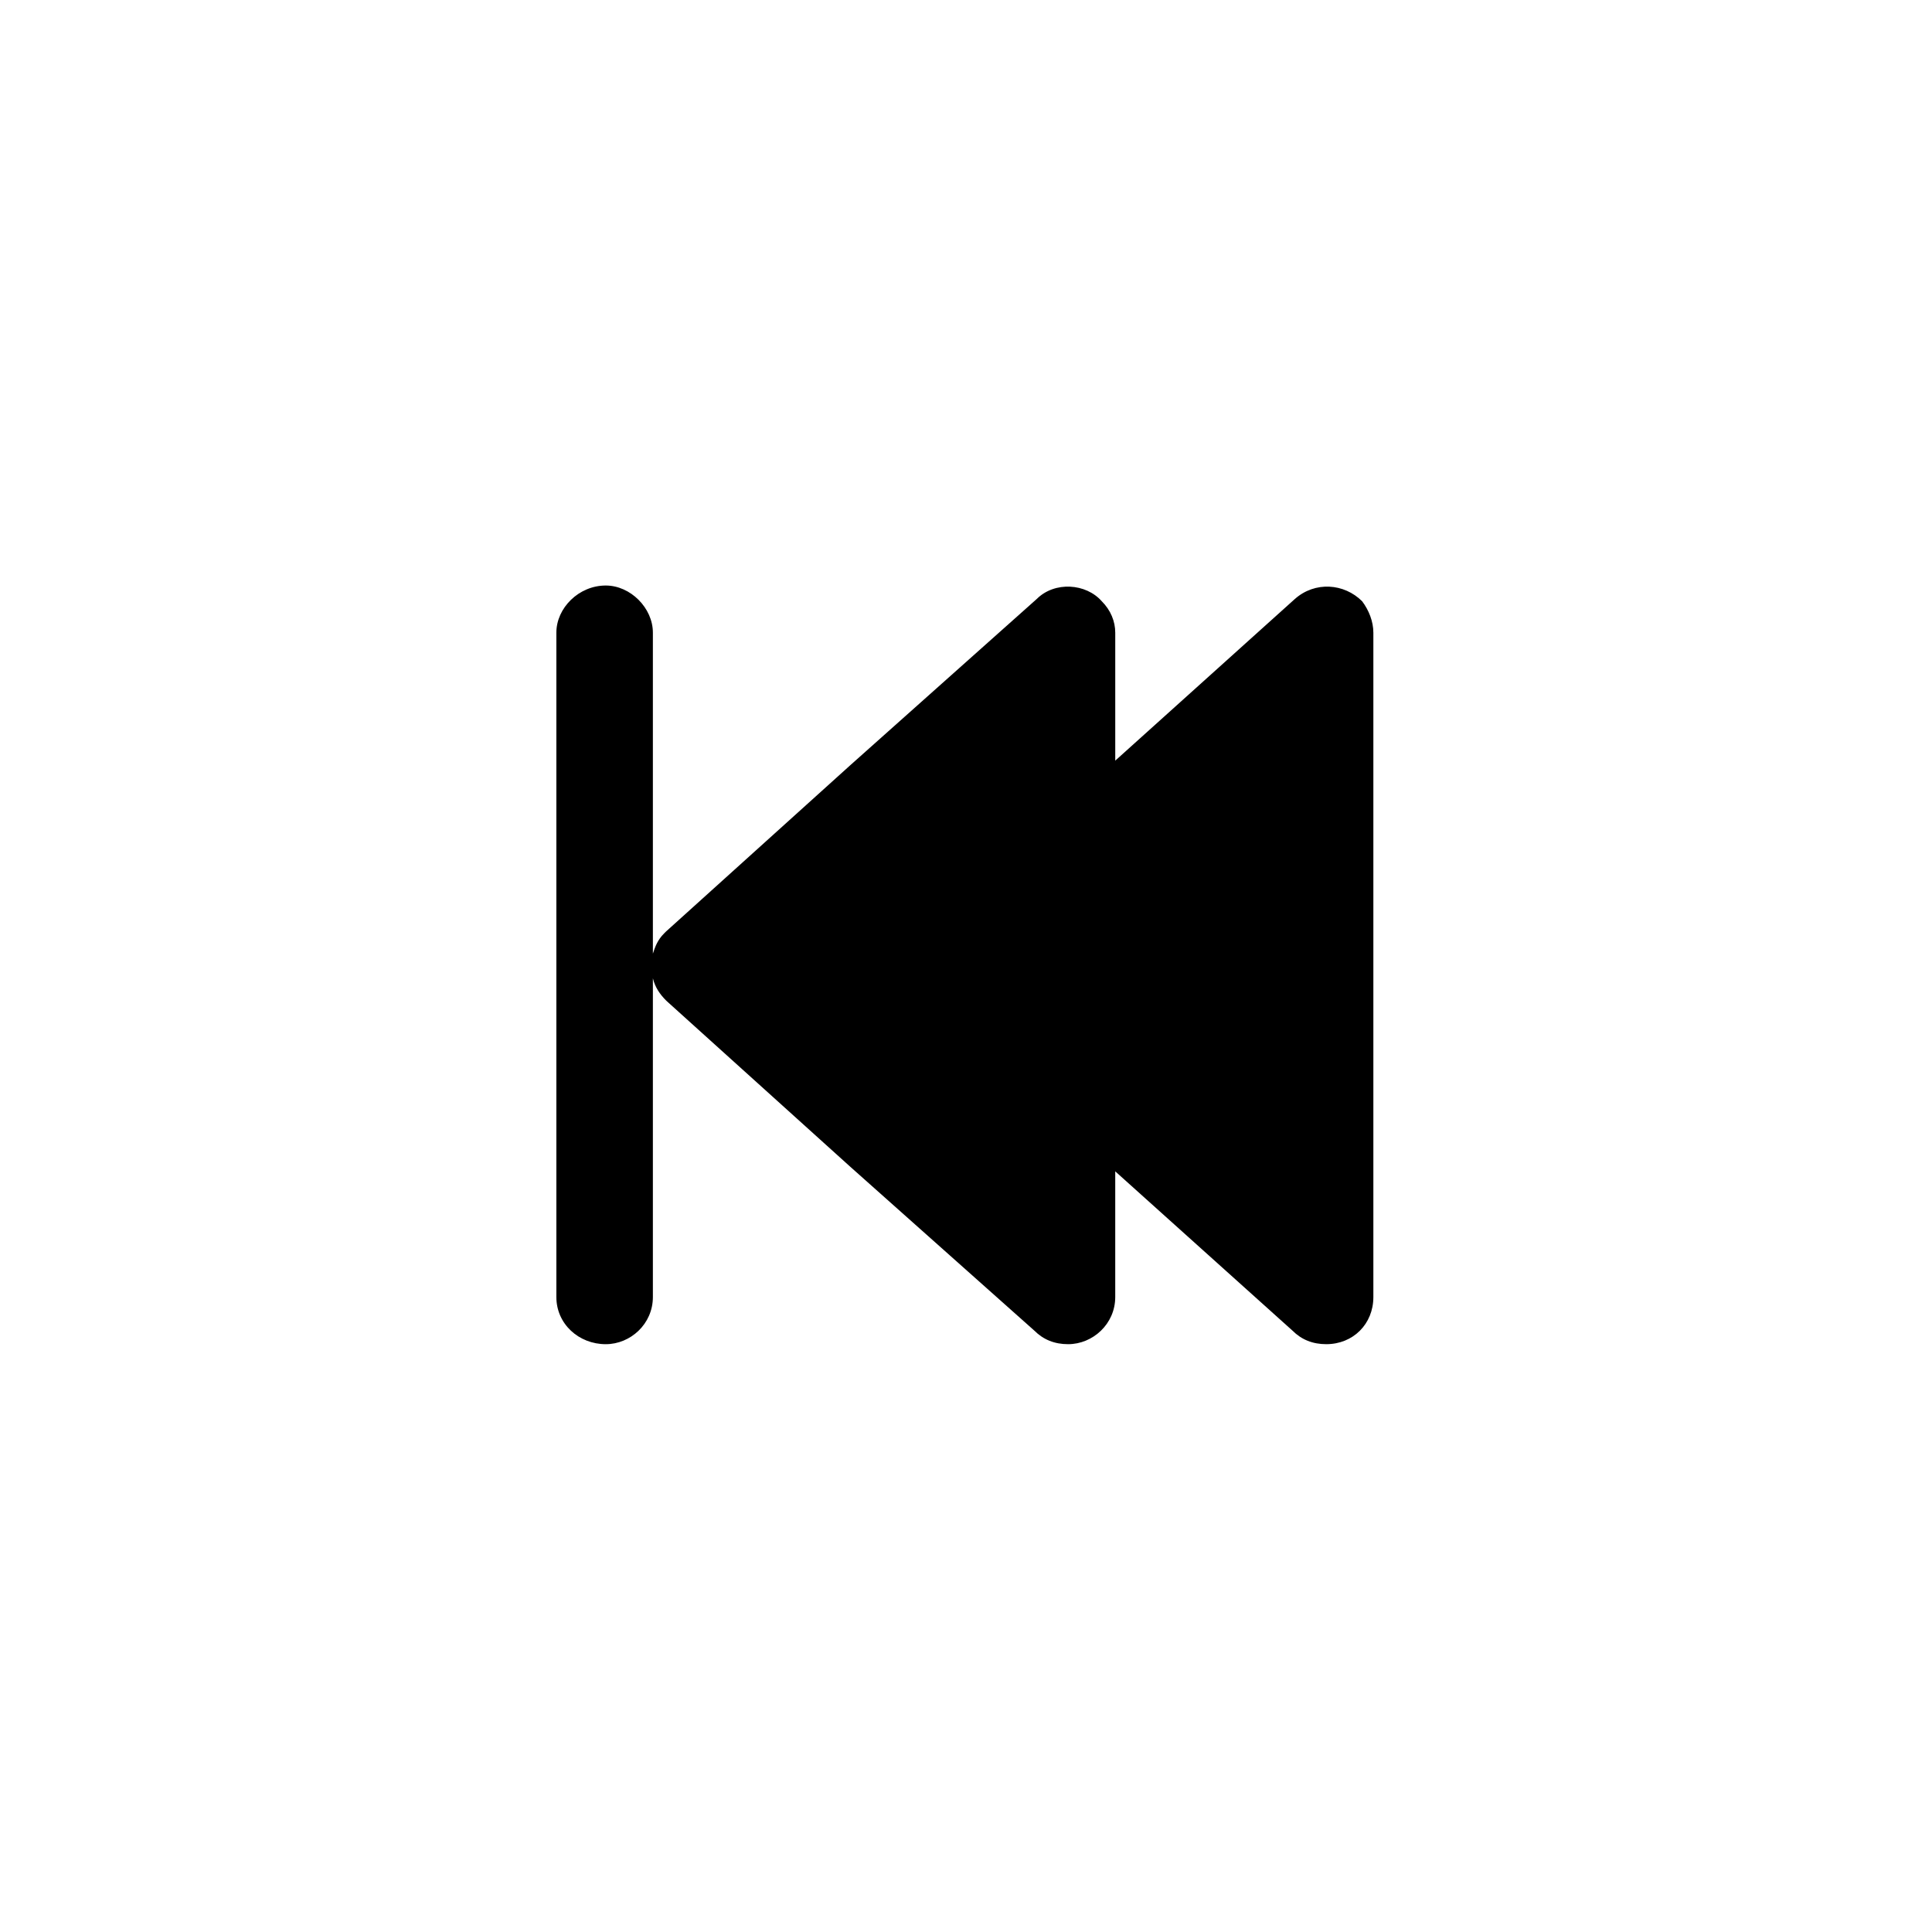
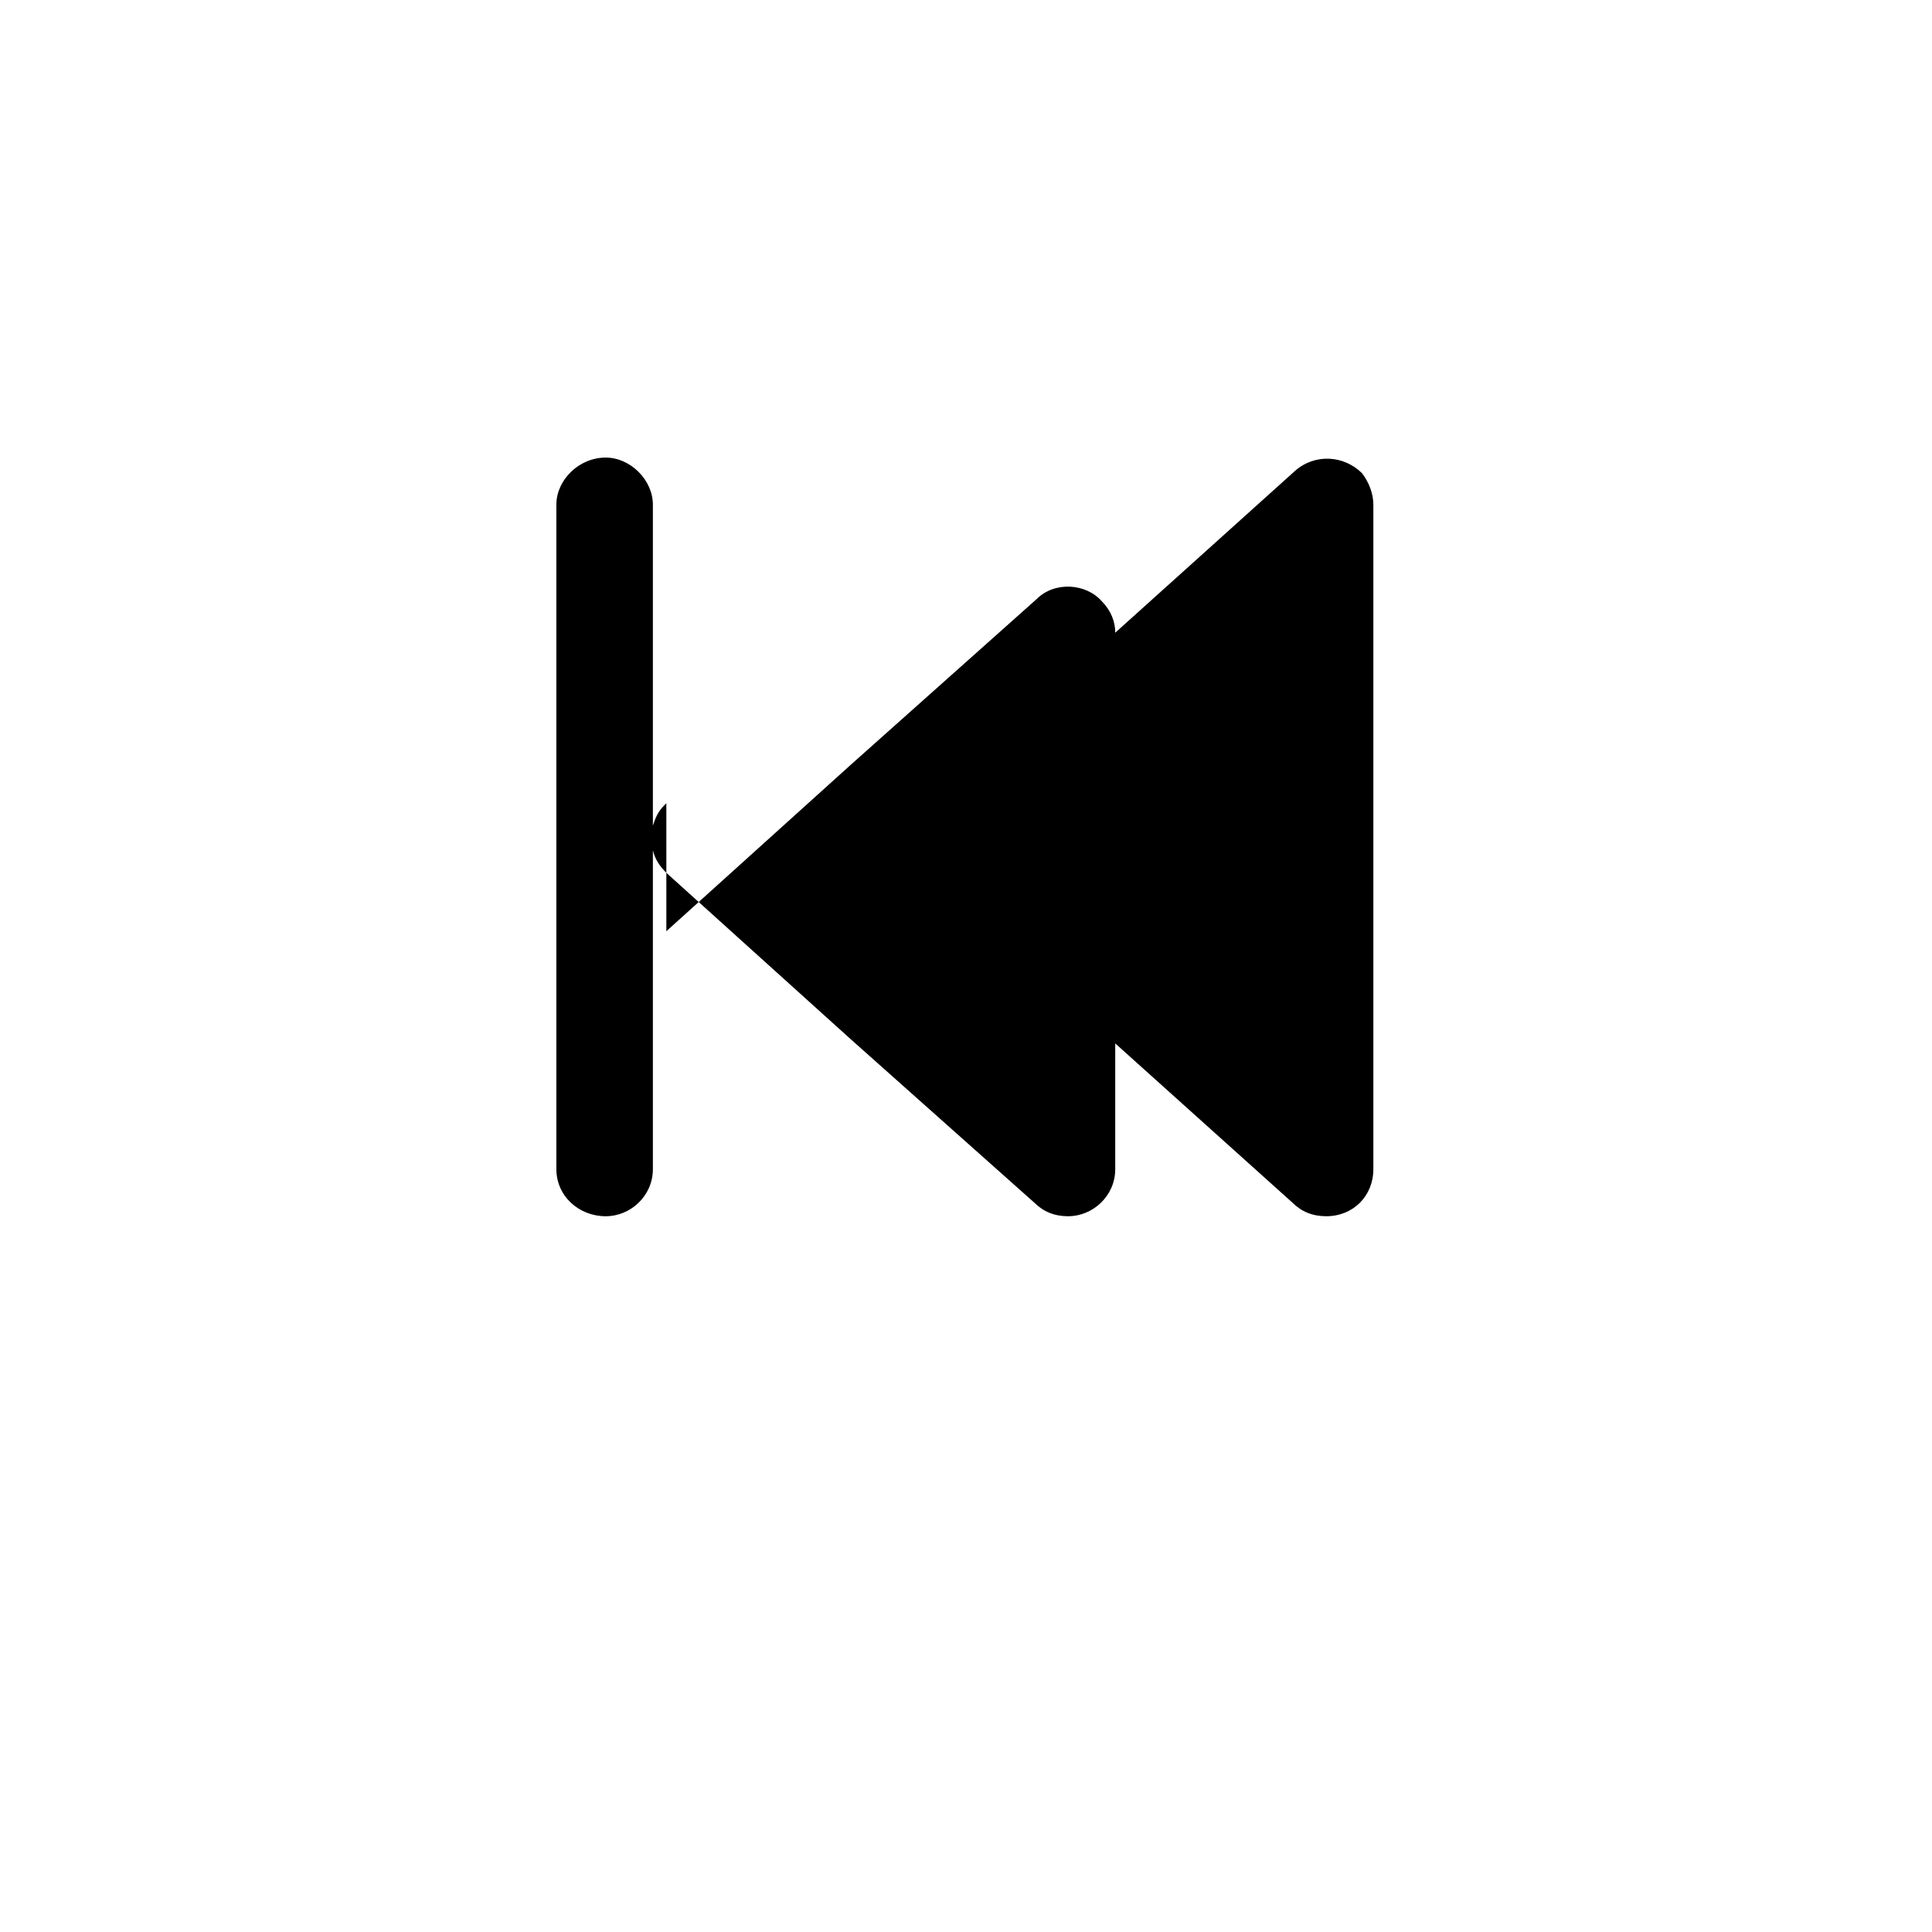
<svg xmlns="http://www.w3.org/2000/svg" fill="#000000" width="800px" height="800px" version="1.1" viewBox="144 144 512 512">
-   <path d="m320.59 390.78 48.773-44.016 49.371-44.016c4.758-4.758 13.086-4.164 17.25 0.594 2.379 2.379 3.57 5.352 3.57 8.328v33.906l47.586-42.828c5.352-4.758 13.086-4.164 17.844 0.594 1.785 2.379 2.973 5.352 2.973 8.328v176.06c0 7.137-5.352 12.492-12.492 12.492-3.57 0-6.543-1.191-8.922-3.57l-46.992-42.23v33.309c0 7.137-5.949 12.492-12.492 12.492-3.57 0-6.543-1.191-8.922-3.57l-48.773-43.422-48.773-44.016c-1.785-1.785-2.973-3.57-3.57-5.949v84.465c0 7.137-5.949 12.492-12.492 12.492-7.137 0-13.086-5.352-13.086-12.492v-176.07c0-6.543 5.949-12.492 13.086-12.492 6.543 0 12.492 5.949 12.492 12.492v85.059c0.594-1.785 1.191-3.57 2.973-5.352l0.594-0.594z" fill-rule="evenodd" />
+   <path d="m320.59 390.78 48.773-44.016 49.371-44.016c4.758-4.758 13.086-4.164 17.25 0.594 2.379 2.379 3.57 5.352 3.57 8.328l47.586-42.828c5.352-4.758 13.086-4.164 17.844 0.594 1.785 2.379 2.973 5.352 2.973 8.328v176.06c0 7.137-5.352 12.492-12.492 12.492-3.57 0-6.543-1.191-8.922-3.57l-46.992-42.23v33.309c0 7.137-5.949 12.492-12.492 12.492-3.57 0-6.543-1.191-8.922-3.57l-48.773-43.422-48.773-44.016c-1.785-1.785-2.973-3.57-3.57-5.949v84.465c0 7.137-5.949 12.492-12.492 12.492-7.137 0-13.086-5.352-13.086-12.492v-176.07c0-6.543 5.949-12.492 13.086-12.492 6.543 0 12.492 5.949 12.492 12.492v85.059c0.594-1.785 1.191-3.57 2.973-5.352l0.594-0.594z" fill-rule="evenodd" />
</svg>